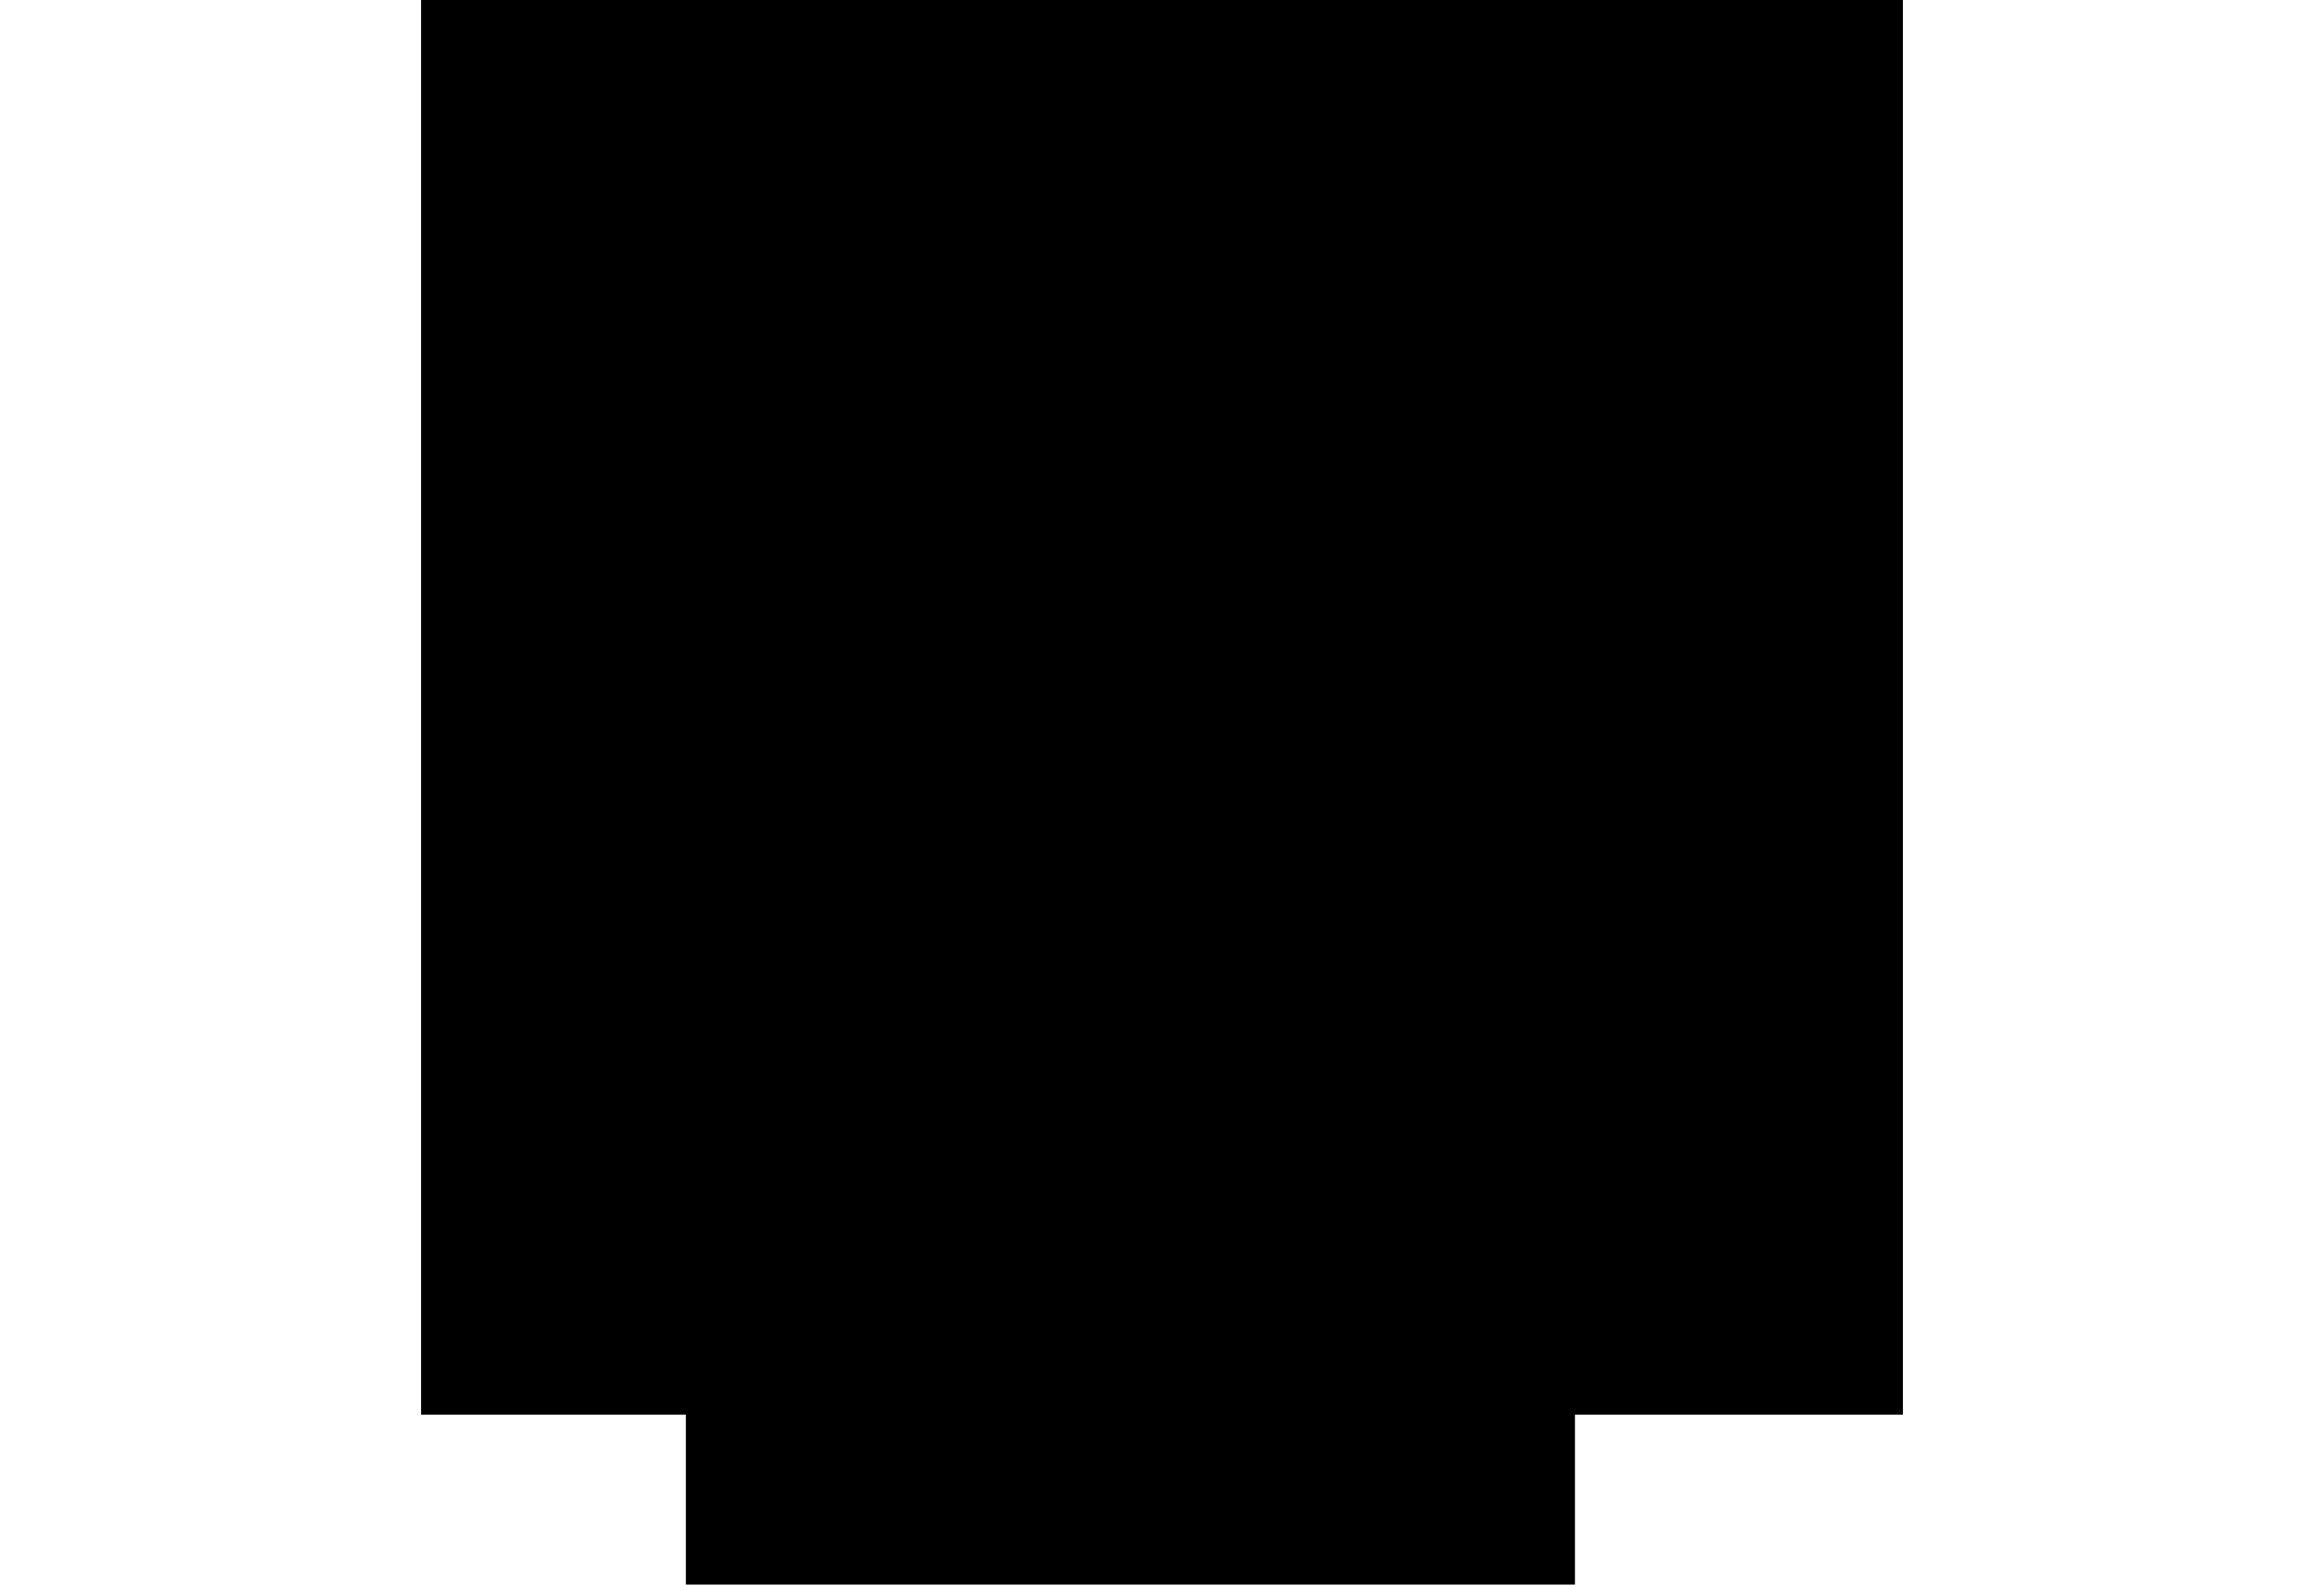
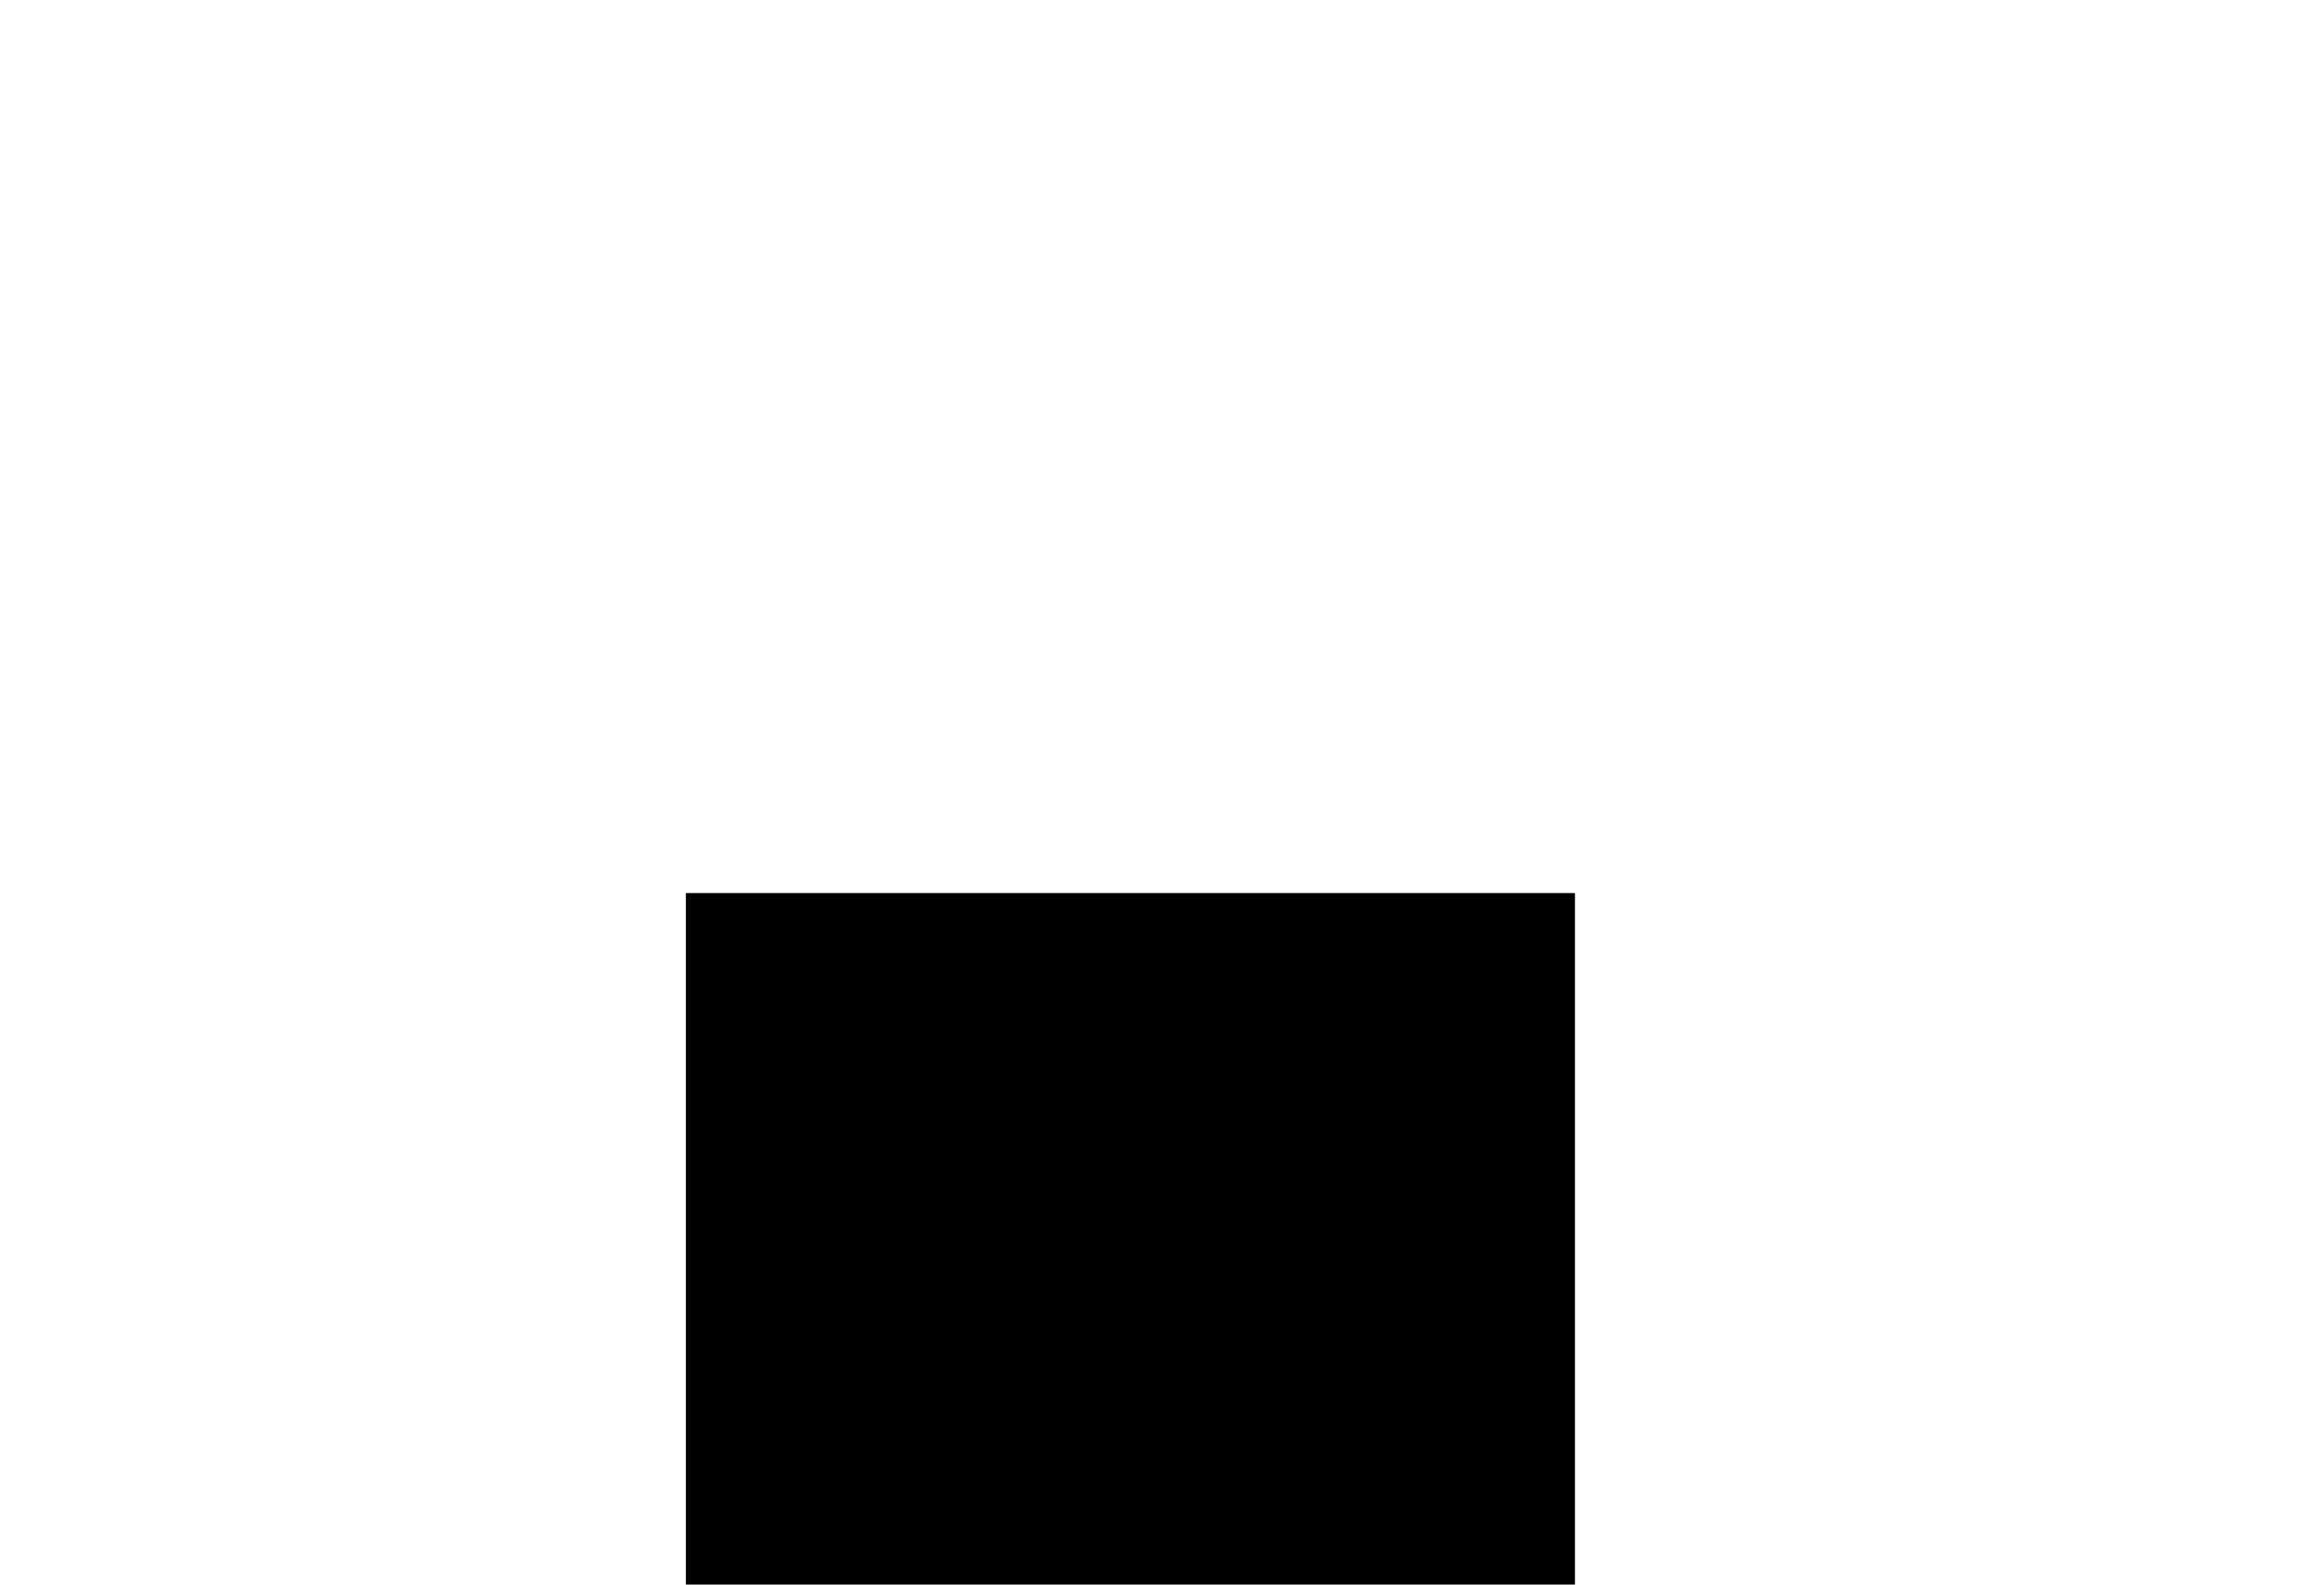
<svg xmlns="http://www.w3.org/2000/svg" xmlns:xlink="http://www.w3.org/1999/xlink" version="1.1" id="Calque_1" x="0px" y="0px" viewBox="0 0 335.21 228.55" style="enable-background:new 0 0 335.21 228.55;" xml:space="preserve">
  <style type="text/css">
	.st0{clip-path:url(#SVGID_00000011017639182731451800000007307190568784232846_);}
	.st1{clip-path:url(#SVGID_00000101801429087472060680000017144115231429117574_);}
	
		.st2{clip-path:url(#SVGID_00000083799616048043281340000010304994333082972323_);fill-rule:evenodd;clip-rule:evenodd;fill:#1D1D1B;}
	.st3{clip-path:url(#SVGID_00000096764223383455890420000000535787260596816808_);}
	.st4{clip-path:url(#SVGID_00000018948569799760437360000016655820776212729266_);}
	.st5{clip-path:url(#SVGID_00000062167279082204746220000013207497330671213226_);}
	
		.st6{clip-path:url(#SVGID_00000119097921066186608040000003367166003681426332_);fill-rule:evenodd;clip-rule:evenodd;fill:#024592;}
</style>
  <g>
    <g>
      <defs>
-         <polygon id="SVGID_1_" points="60.74,228.55 274.47,228.55 274.47,0 60.74,0 60.74,228.55    " />
-       </defs>
+         </defs>
      <defs>
        <polygon id="SVGID_00000084503199167150642010000005383615852340135042_" points="60.74,0 274.47,0 274.47,204.04 60.74,204.04      60.74,0    " />
      </defs>
      <clipPath id="SVGID_00000142896657154039598540000012496127154564803234_">
        <use xlink:href="#SVGID_1_" style="overflow:visible;" />
      </clipPath>
      <clipPath id="SVGID_00000101065313580851691000000005837497617532476295_" style="clip-path:url(#SVGID_00000142896657154039598540000012496127154564803234_);">
        <use xlink:href="#SVGID_00000084503199167150642010000005383615852340135042_" style="overflow:visible;" />
      </clipPath>
      <g style="clip-path:url(#SVGID_00000101065313580851691000000005837497617532476295_);">
        <defs>
          <polygon id="SVGID_00000109008165642495978760000002436774544637876872_" points="60.74,204.04 274.47,204.04 274.47,0 60.74,0       60.74,204.04     " />
        </defs>
        <clipPath id="SVGID_00000056426646811021365420000018110979182440702624_">
          <use xlink:href="#SVGID_00000109008165642495978760000002436774544637876872_" style="overflow:visible;" />
        </clipPath>
-         <path style="clip-path:url(#SVGID_00000056426646811021365420000018110979182440702624_);fill-rule:evenodd;clip-rule:evenodd;fill:#1D1D1B;" d="     M168.43,14.34c-23.96,0-43.45,19.24-43.45,42.9c0,23.66,19.49,42.9,43.45,42.9c23.96,0,43.45-19.24,43.45-42.9     C211.88,33.58,192.39,14.34,168.43,14.34L168.43,14.34L168.43,14.34L168.43,14.34z M232.63,201.55l-3.01-7.21L255.06,184     c3.39-1.15,5.87-3.43,7.2-6.52c1.34-3.12,1.28-6.66-0.17-9.73l-25.34-55.55c-2.61-5.73-7.87-9.89-14.09-11.12     c-7.07-1.42-14.92-2.55-23.34-3.37c-8.6,6.41-19.31,10.22-30.9,10.22c-11.59,0-22.3-3.81-30.9-10.23     c-8.43,0.82-16.27,1.96-23.34,3.37c-6.21,1.24-11.48,5.4-14.09,11.12l-25.31,55.5c-1.48,3.12-1.54,6.67-0.19,9.79     c1.33,3.08,3.81,5.36,6.96,6.42l25,8.9l-2.68,7.34l-24.93-8.87c-5.16-1.73-9.43-5.65-11.62-10.72     c-2.23-5.15-2.13-11.02,0.27-16.1L92.89,109c3.66-8.01,11.03-13.83,19.73-15.57c5.36-1.07,11.14-1.99,17.26-2.73     c-7.97-8.93-12.81-20.65-12.81-33.46c0-27.95,23.04-50.7,51.36-50.7c28.32,0,51.36,22.75,51.36,50.7     c0,12.81-4.84,24.53-12.8,33.46c6.12,0.75,11.9,1.67,17.26,2.73c8.7,1.74,16.07,7.56,19.72,15.57l25.32,55.5     c2.38,5.02,2.49,10.89,0.26,16.05c-2.19,5.08-6.46,9-11.7,10.75L232.63,201.55L232.63,201.55L232.63,201.55z" />
+         <path style="clip-path:url(#SVGID_00000056426646811021365420000018110979182440702624_);fill-rule:evenodd;clip-rule:evenodd;fill:#1D1D1B;" d="     M168.43,14.34c-23.96,0-43.45,19.24-43.45,42.9c0,23.66,19.49,42.9,43.45,42.9c23.96,0,43.45-19.24,43.45-42.9     C211.88,33.58,192.39,14.34,168.43,14.34L168.43,14.34L168.43,14.34L168.43,14.34z M232.63,201.55l-3.01-7.21L255.06,184     c3.39-1.15,5.87-3.43,7.2-6.52c1.34-3.12,1.28-6.66-0.17-9.73l-25.34-55.55c-2.61-5.73-7.87-9.89-14.09-11.12     c-7.07-1.42-14.92-2.55-23.34-3.37c-8.6,6.41-19.31,10.22-30.9,10.22c-11.59,0-22.3-3.81-30.9-10.23     c-8.43,0.82-16.27,1.96-23.34,3.37l-25.31,55.5c-1.48,3.12-1.54,6.67-0.19,9.79     c1.33,3.08,3.81,5.36,6.96,6.42l25,8.9l-2.68,7.34l-24.93-8.87c-5.16-1.73-9.43-5.65-11.62-10.72     c-2.23-5.15-2.13-11.02,0.27-16.1L92.89,109c3.66-8.01,11.03-13.83,19.73-15.57c5.36-1.07,11.14-1.99,17.26-2.73     c-7.97-8.93-12.81-20.65-12.81-33.46c0-27.95,23.04-50.7,51.36-50.7c28.32,0,51.36,22.75,51.36,50.7     c0,12.81-4.84,24.53-12.8,33.46c6.12,0.75,11.9,1.67,17.26,2.73c8.7,1.74,16.07,7.56,19.72,15.57l25.32,55.5     c2.38,5.02,2.49,10.89,0.26,16.05c-2.19,5.08-6.46,9-11.7,10.75L232.63,201.55L232.63,201.55L232.63,201.55z" />
      </g>
    </g>
    <g>
      <defs>
        <polygon id="SVGID_00000113328297821543226590000004017564461777930135_" points="60.74,228.55 274.47,228.55 274.47,0 60.74,0      60.74,228.55    " />
      </defs>
      <clipPath id="SVGID_00000089555134574064653180000014877877268833425574_">
        <use xlink:href="#SVGID_00000113328297821543226590000004017564461777930135_" style="overflow:visible;" />
      </clipPath>
      <g style="clip-path:url(#SVGID_00000089555134574064653180000014877877268833425574_);">
        <defs>
          <polygon id="SVGID_00000125569761362342350420000005456457066288658826_" points="60.74,228.55 274.47,228.55 274.47,0 60.74,0       60.74,228.55     " />
        </defs>
        <defs>
          <polygon id="SVGID_00000169532644760347311380000011549442170663392955_" points="98.93,128.81 227.17,128.81 227.17,228.55       98.93,228.55 98.93,128.81     " />
        </defs>
        <clipPath id="SVGID_00000022560868437547321480000012510825272558633893_">
          <use xlink:href="#SVGID_00000125569761362342350420000005456457066288658826_" style="overflow:visible;" />
        </clipPath>
        <clipPath id="SVGID_00000098917513371626839480000000360780680044014271_" style="clip-path:url(#SVGID_00000022560868437547321480000012510825272558633893_);">
          <use xlink:href="#SVGID_00000169532644760347311380000011549442170663392955_" style="overflow:visible;" />
        </clipPath>
        <g style="clip-path:url(#SVGID_00000098917513371626839480000000360780680044014271_);">
          <defs>
            <polygon id="SVGID_00000167353985465994330250000014695344733526887327_" points="98.93,228.55 227.17,228.55 227.17,128.81        98.93,128.81 98.93,228.55      " />
          </defs>
          <clipPath id="SVGID_00000058561442774768899400000016010240720582674585_">
            <use xlink:href="#SVGID_00000167353985465994330250000014695344733526887327_" style="overflow:visible;" />
          </clipPath>
          <path style="clip-path:url(#SVGID_00000058561442774768899400000016010240720582674585_);fill-rule:evenodd;clip-rule:evenodd;fill:#024592;" d="      M165.76,172.91c-4.2,0-7.62,3.47-7.62,7.74c0,4.27,3.42,7.74,7.62,7.74c4.2,0,7.62-3.47,7.62-7.74      C173.38,176.38,169.96,172.91,165.76,172.91L165.76,172.91L165.76,172.91L165.76,172.91z M165.76,196.13      c-8.41,0-15.25-6.95-15.25-15.48c0-8.54,6.84-15.49,15.25-15.49c8.4,0,15.24,6.95,15.24,15.49      C181,189.19,174.16,196.13,165.76,196.13L165.76,196.13L165.76,196.13L165.76,196.13z M116.22,141.94      c-2.1,0-3.81,1.73-3.81,3.87v69.68c0,2.13,1.71,3.87,3.81,3.87h99.08c2.1,0,3.81-1.73,3.81-3.87v-69.68      c0-2.13-1.71-3.87-3.81-3.87H116.22L116.22,141.94L116.22,141.94z M215.3,227.1h-99.08c-6.3,0-11.44-5.21-11.44-11.61v-69.68      c0-6.4,5.13-11.61,11.44-11.61h99.08c6.3,0,11.44,5.21,11.44,11.61v69.68C226.74,221.89,221.6,227.1,215.3,227.1L215.3,227.1      L215.3,227.1L215.3,227.1z" />
        </g>
      </g>
    </g>
  </g>
</svg>